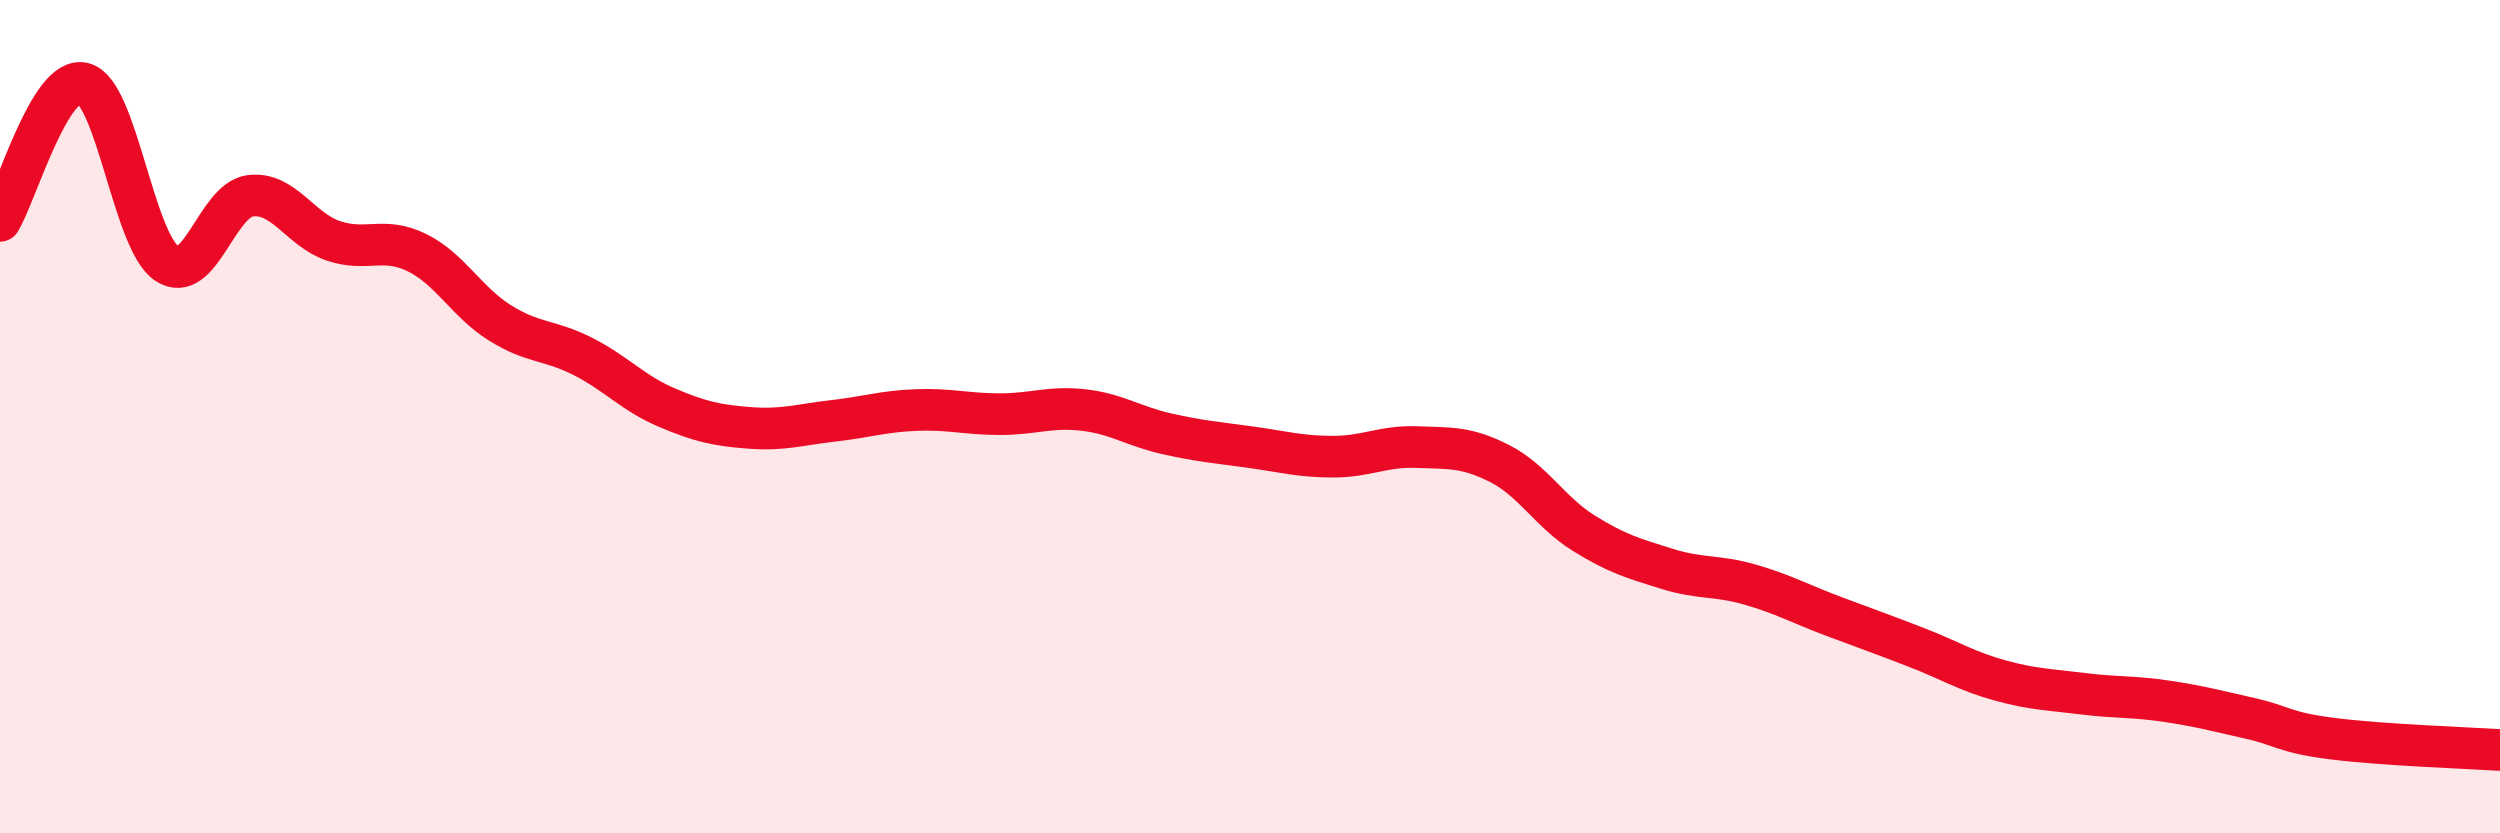
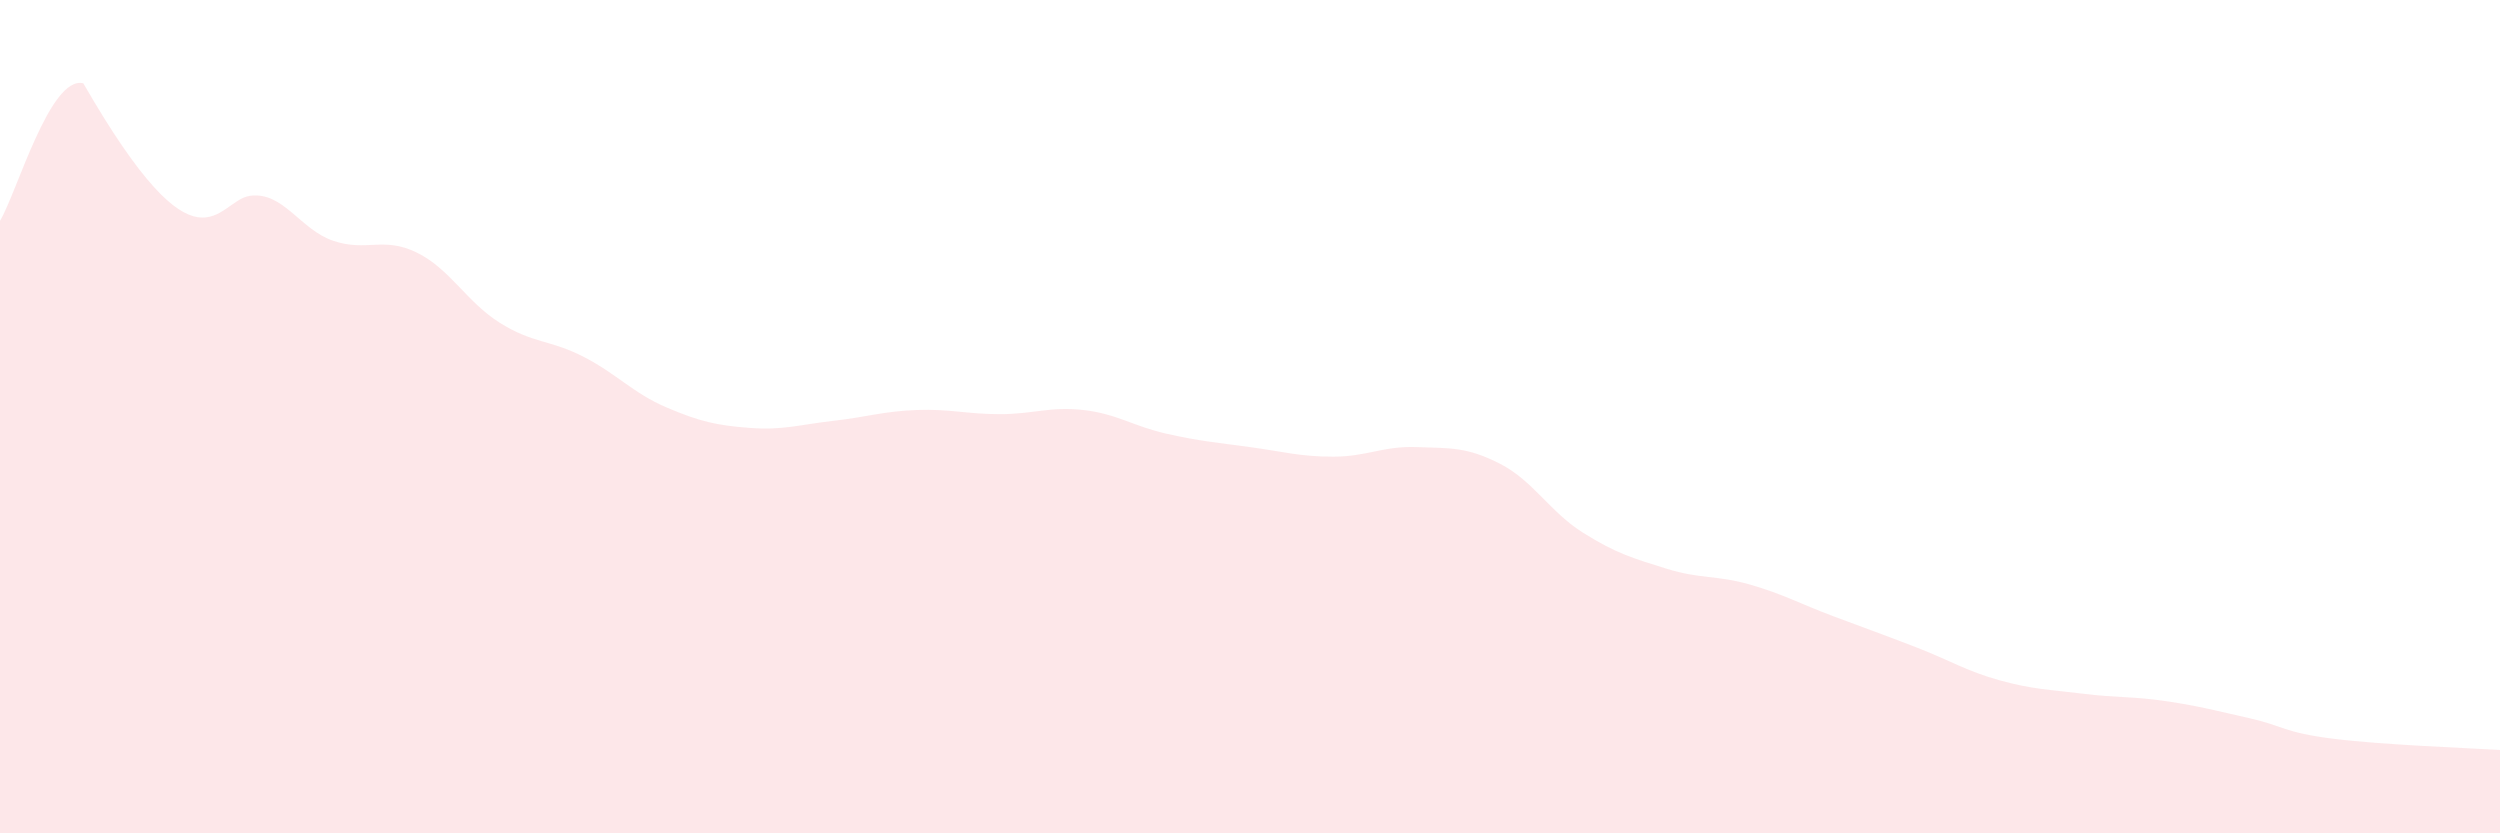
<svg xmlns="http://www.w3.org/2000/svg" width="60" height="20" viewBox="0 0 60 20">
-   <path d="M 0,5.3 C 0.4,4.64 1.2,1.8 2,2 C 2.8,2.2 3.2,5.78 4,6.32 C 4.8,6.86 5.2,4.81 6,4.7 C 6.8,4.59 7.2,5.51 8,5.78 C 8.8,6.05 9.2,5.67 10,6.06 C 10.8,6.45 11.2,7.25 12,7.75 C 12.8,8.25 13.2,8.15 14,8.56 C 14.8,8.97 15.2,9.44 16,9.78 C 16.8,10.12 17.2,10.21 18,10.27 C 18.8,10.33 19.2,10.19 20,10.1 C 20.8,10.01 21.2,9.87 22,9.84 C 22.8,9.81 23.2,9.94 24,9.94 C 24.8,9.94 25.2,9.75 26,9.84 C 26.8,9.93 27.2,10.23 28,10.41 C 28.8,10.59 29.2,10.62 30,10.73 C 30.8,10.84 31.2,10.96 32,10.96 C 32.8,10.96 33.2,10.7 34,10.73 C 34.8,10.76 35.2,10.72 36,11.13 C 36.8,11.54 37.2,12.29 38,12.79 C 38.8,13.29 39.2,13.4 40,13.65 C 40.8,13.9 41.2,13.8 42,14.03 C 42.8,14.26 43.2,14.49 44,14.79 C 44.8,15.09 45.2,15.23 46,15.54 C 46.8,15.85 47.2,16.11 48,16.33 C 48.8,16.55 49.2,16.55 50,16.65 C 50.8,16.75 51.2,16.71 52,16.83 C 52.8,16.95 53.2,17.06 54,17.24 C 54.8,17.42 54.8,17.58 56,17.73 C 57.2,17.88 59.2,17.95 60,18L60 20L0 20Z" fill="#EB0A25" opacity="0.1" stroke-linecap="round" stroke-linejoin="round" />
-   <path d="M 0,5.3 C 0.4,4.64 1.2,1.8 2,2 C 2.8,2.2 3.2,5.78 4,6.32 C 4.8,6.86 5.2,4.81 6,4.7 C 6.8,4.59 7.2,5.51 8,5.78 C 8.8,6.05 9.2,5.67 10,6.06 C 10.8,6.45 11.2,7.25 12,7.75 C 12.8,8.25 13.2,8.15 14,8.56 C 14.8,8.97 15.2,9.44 16,9.78 C 16.8,10.12 17.2,10.21 18,10.27 C 18.8,10.33 19.2,10.19 20,10.1 C 20.8,10.01 21.2,9.87 22,9.84 C 22.8,9.81 23.2,9.94 24,9.94 C 24.8,9.94 25.2,9.75 26,9.84 C 26.8,9.93 27.2,10.23 28,10.41 C 28.8,10.59 29.2,10.62 30,10.73 C 30.8,10.84 31.2,10.96 32,10.96 C 32.8,10.96 33.2,10.7 34,10.73 C 34.8,10.76 35.2,10.72 36,11.13 C 36.8,11.54 37.2,12.29 38,12.79 C 38.8,13.29 39.2,13.4 40,13.65 C 40.8,13.9 41.2,13.8 42,14.03 C 42.8,14.26 43.2,14.49 44,14.79 C 44.8,15.09 45.2,15.23 46,15.54 C 46.8,15.85 47.2,16.11 48,16.33 C 48.8,16.55 49.2,16.55 50,16.65 C 50.8,16.75 51.2,16.71 52,16.83 C 52.8,16.95 53.2,17.06 54,17.24 C 54.8,17.42 54.8,17.58 56,17.73 C 57.2,17.88 59.2,17.95 60,18" stroke="#EB0A25" stroke-width="1" fill="none" stroke-linecap="round" stroke-linejoin="round" />
+   <path d="M 0,5.3 C 0.4,4.64 1.2,1.8 2,2 C 4.8,6.86 5.2,4.81 6,4.7 C 6.8,4.59 7.2,5.51 8,5.78 C 8.8,6.05 9.2,5.67 10,6.06 C 10.8,6.45 11.2,7.25 12,7.75 C 12.8,8.25 13.2,8.15 14,8.56 C 14.8,8.97 15.2,9.44 16,9.78 C 16.8,10.12 17.2,10.21 18,10.27 C 18.8,10.33 19.2,10.19 20,10.1 C 20.8,10.01 21.2,9.87 22,9.84 C 22.8,9.81 23.2,9.94 24,9.94 C 24.8,9.94 25.2,9.75 26,9.84 C 26.8,9.93 27.2,10.23 28,10.41 C 28.8,10.59 29.2,10.62 30,10.73 C 30.8,10.84 31.2,10.96 32,10.96 C 32.8,10.96 33.2,10.7 34,10.73 C 34.8,10.76 35.2,10.72 36,11.13 C 36.8,11.54 37.2,12.29 38,12.79 C 38.8,13.29 39.2,13.4 40,13.65 C 40.8,13.9 41.2,13.8 42,14.03 C 42.8,14.26 43.2,14.49 44,14.79 C 44.8,15.09 45.2,15.23 46,15.54 C 46.8,15.85 47.2,16.11 48,16.33 C 48.8,16.55 49.2,16.55 50,16.65 C 50.8,16.75 51.2,16.71 52,16.83 C 52.8,16.95 53.2,17.06 54,17.24 C 54.8,17.42 54.8,17.58 56,17.73 C 57.2,17.88 59.2,17.95 60,18L60 20L0 20Z" fill="#EB0A25" opacity="0.1" stroke-linecap="round" stroke-linejoin="round" />
</svg>